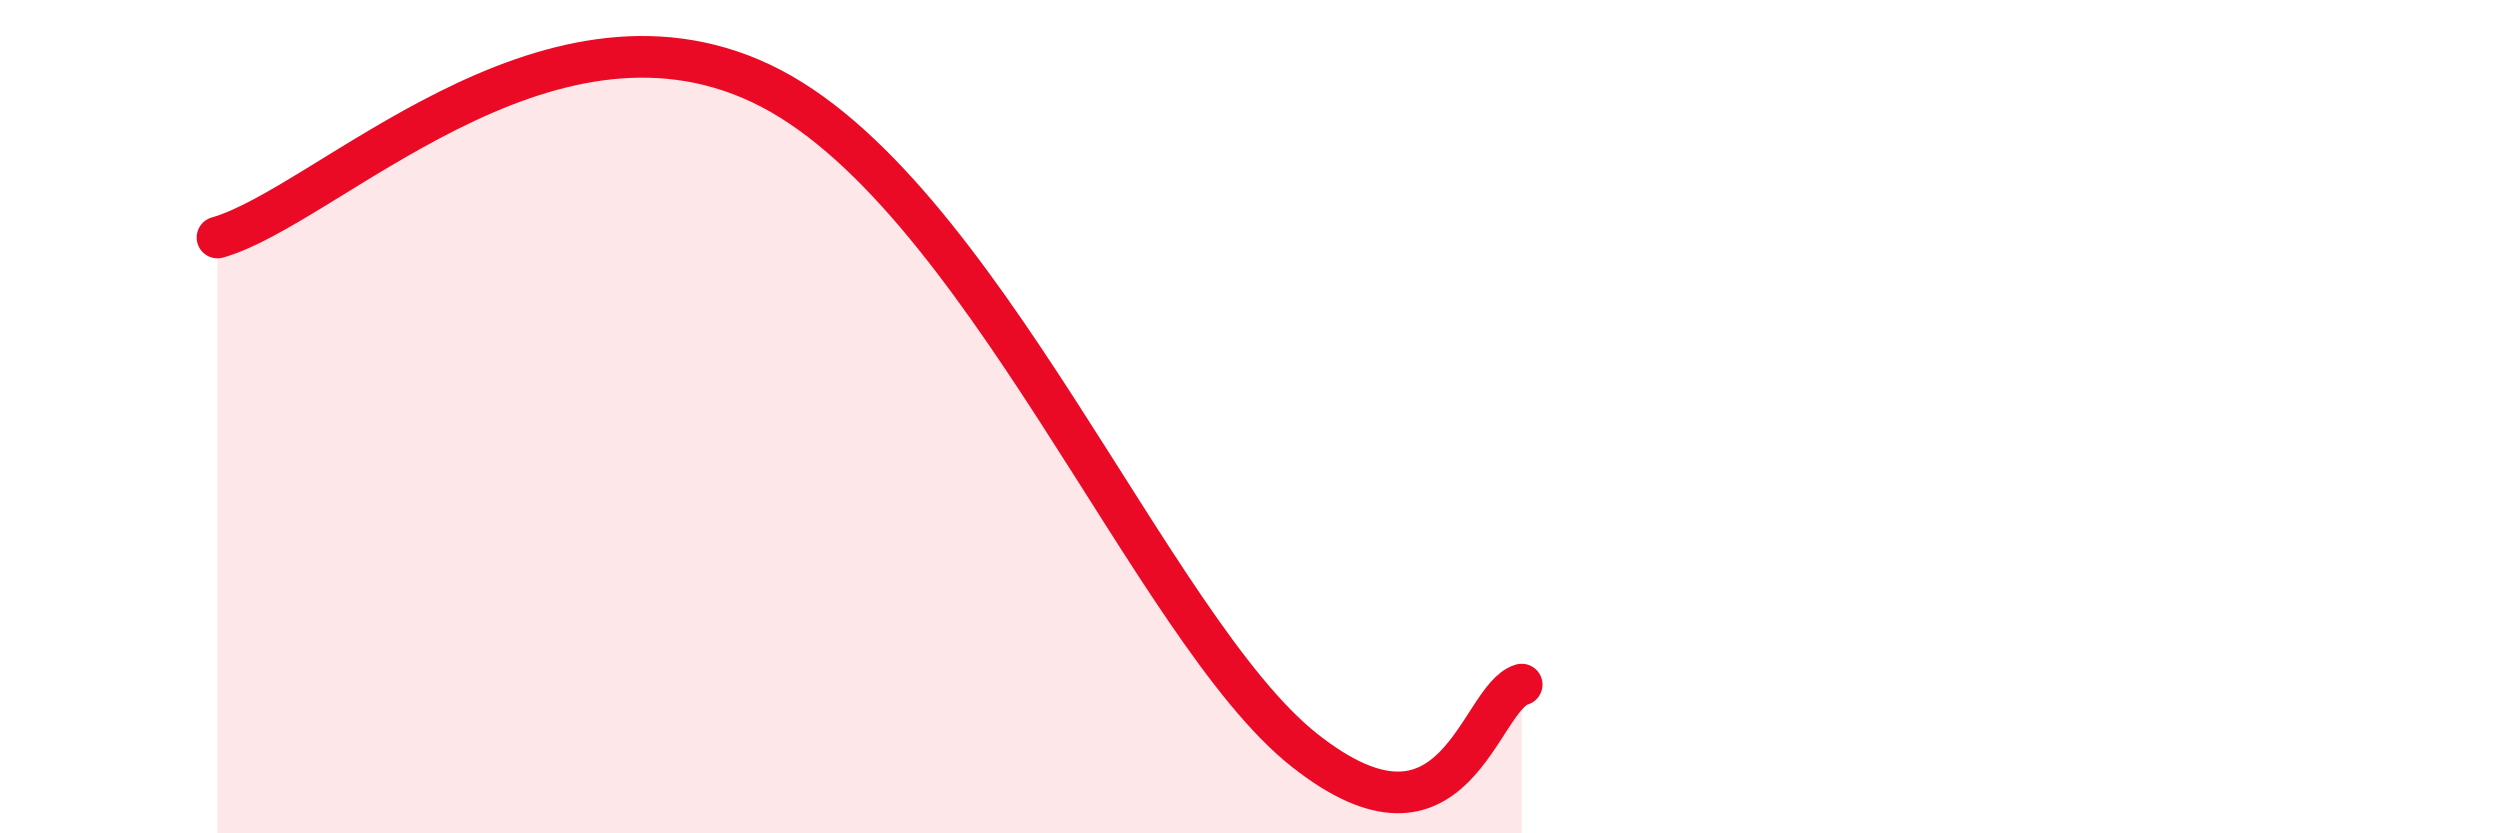
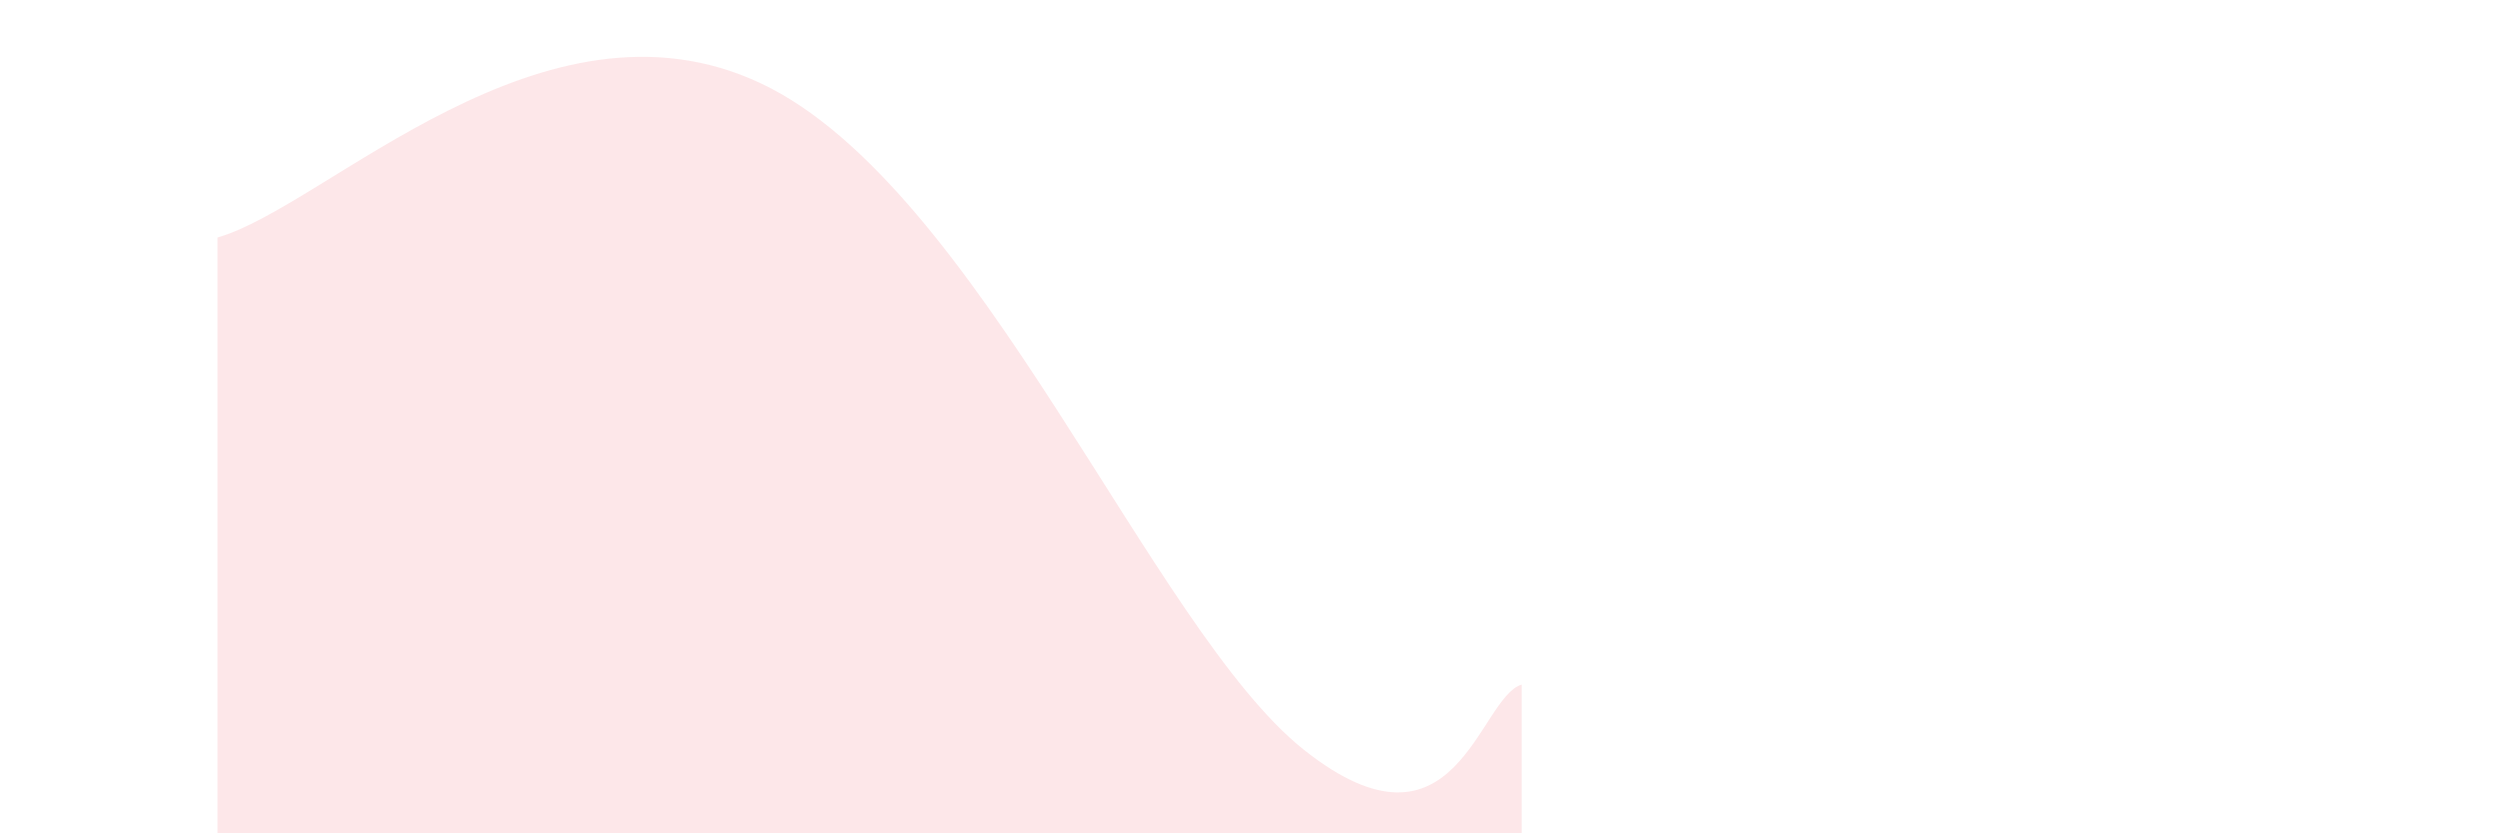
<svg xmlns="http://www.w3.org/2000/svg" width="60" height="20" viewBox="0 0 60 20">
  <path d="M 5.22,5.7 C 7.83,4.96 13.04,-0.46 18.26,2 C 23.48,4.46 27.65,15.11 31.3,18 C 34.95,20.89 35.48,16.74 36.52,16.43L36.52 20L5.22 20Z" fill="#EB0A25" opacity="0.1" stroke-linecap="round" stroke-linejoin="round" />
-   <path d="M 5.22,5.7 C 7.83,4.96 13.04,-0.46 18.26,2 C 23.48,4.46 27.65,15.11 31.3,18 C 34.95,20.89 35.48,16.74 36.52,16.43" stroke="#EB0A25" stroke-width="1" fill="none" stroke-linecap="round" stroke-linejoin="round" />
</svg>